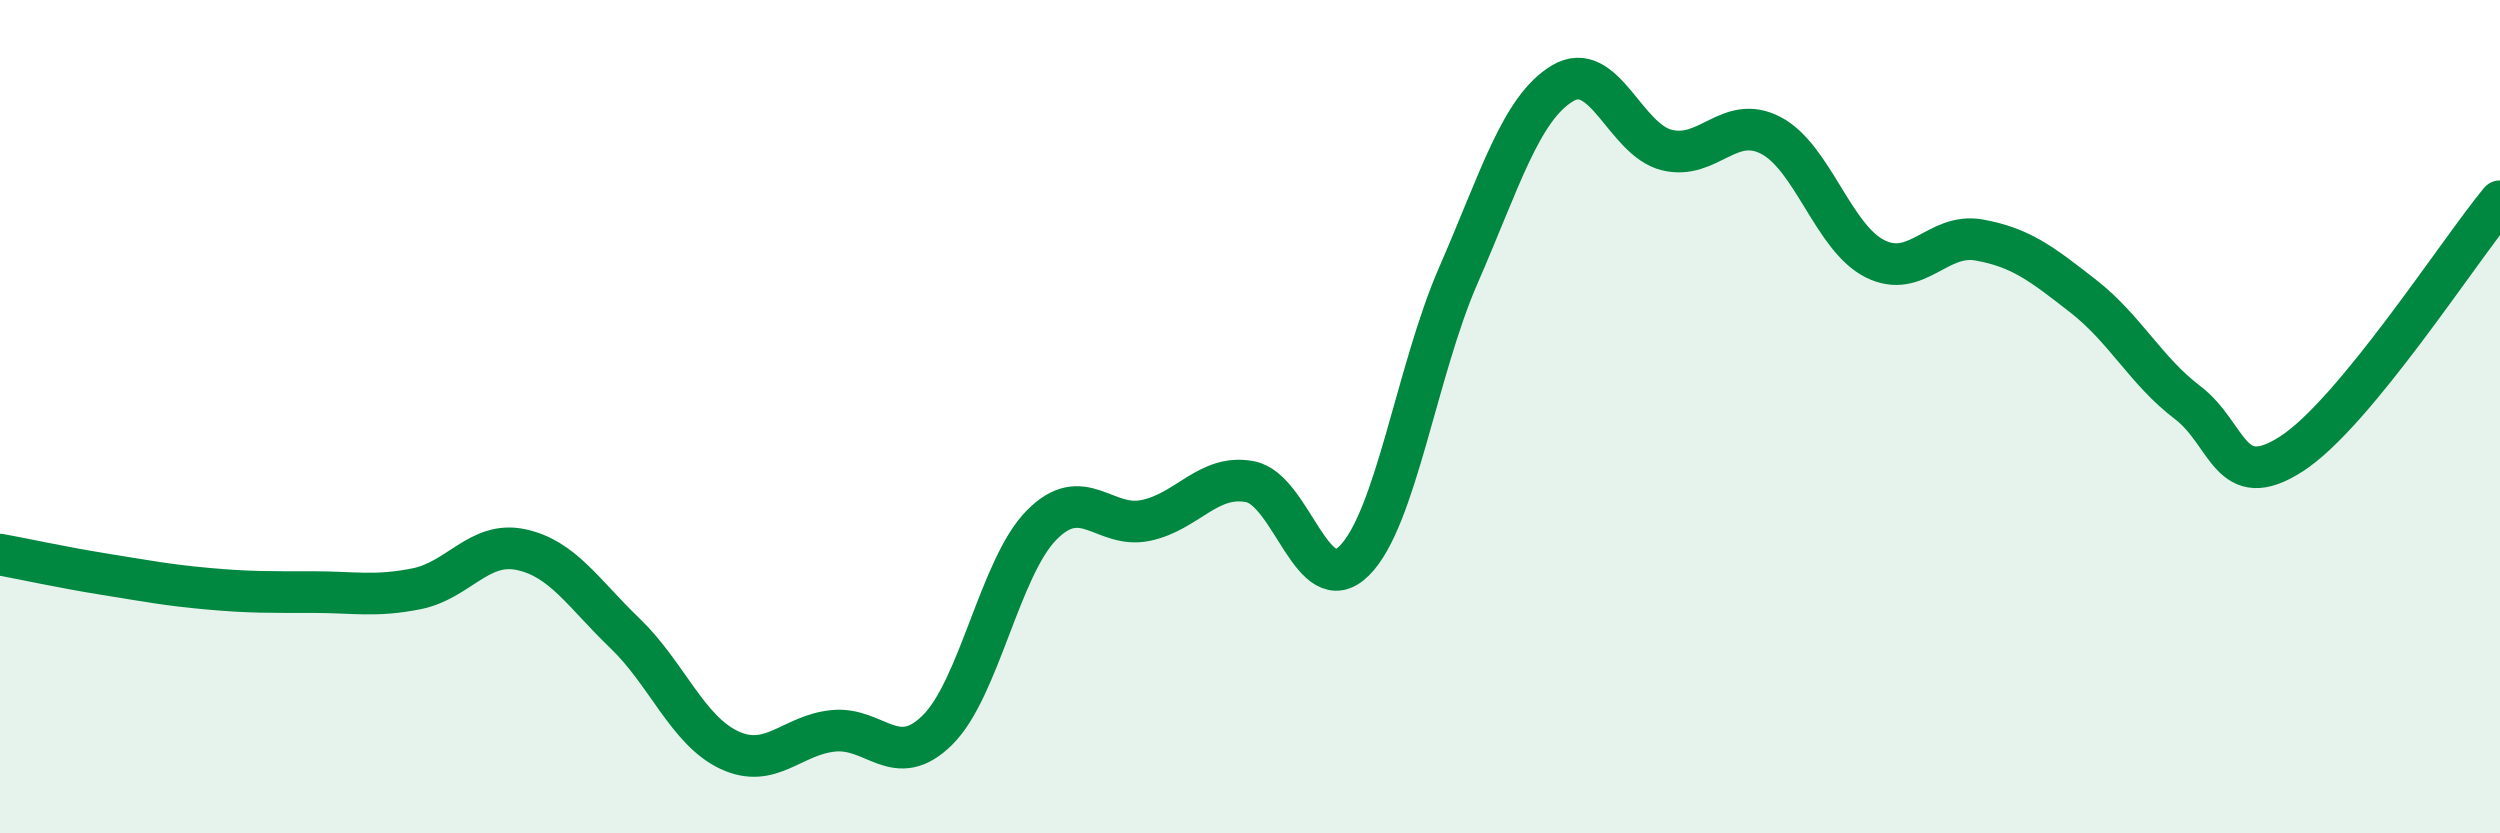
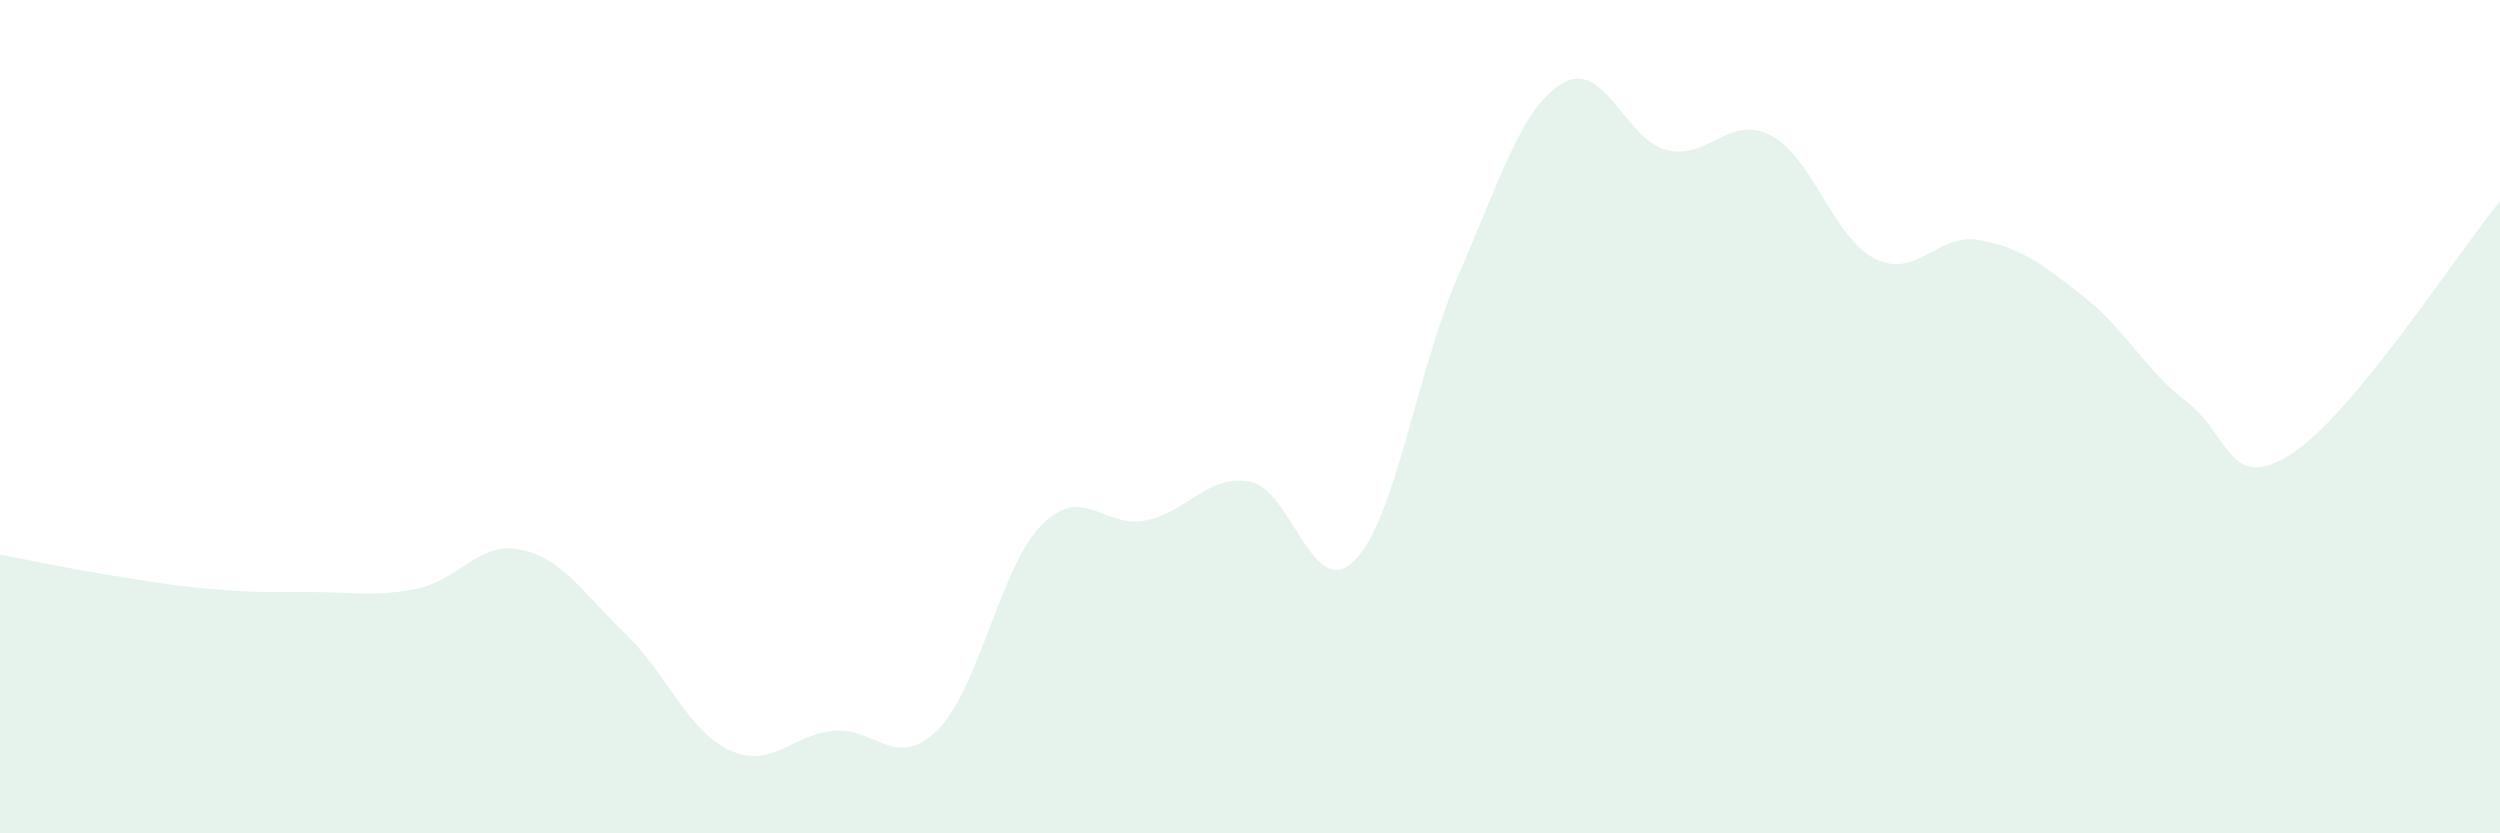
<svg xmlns="http://www.w3.org/2000/svg" width="60" height="20" viewBox="0 0 60 20">
  <path d="M 0,13.31 C 0.5,13.4 1.5,13.62 2.5,13.78 C 3.5,13.94 4,14.04 5,14.13 C 6,14.22 6.5,14.21 7.5,14.21 C 8.5,14.21 9,14.33 10,14.13 C 11,13.93 11.5,12.98 12.5,13.19 C 13.5,13.4 14,14.24 15,15.2 C 16,16.16 16.5,17.53 17.5,18 C 18.5,18.47 19,17.64 20,17.54 C 21,17.44 21.5,18.51 22.5,17.52 C 23.5,16.53 24,13.61 25,12.6 C 26,11.59 26.5,12.7 27.5,12.49 C 28.5,12.28 29,11.37 30,11.56 C 31,11.75 31.5,14.45 32.5,13.46 C 33.5,12.47 34,8.9 35,6.61 C 36,4.32 36.5,2.6 37.5,2 C 38.5,1.4 39,3.35 40,3.6 C 41,3.85 41.5,2.73 42.5,3.25 C 43.5,3.77 44,5.71 45,6.21 C 46,6.71 46.5,5.58 47.5,5.76 C 48.5,5.94 49,6.33 50,7.11 C 51,7.89 51.5,8.9 52.5,9.66 C 53.5,10.42 53.5,11.86 55,10.89 C 56.5,9.92 59,6.04 60,4.83L60 20L0 20Z" fill="#008740" opacity="0.1" stroke-linecap="round" stroke-linejoin="round" />
-   <path d="M 0,13.31 C 0.5,13.4 1.5,13.62 2.5,13.78 C 3.5,13.94 4,14.04 5,14.13 C 6,14.22 6.5,14.21 7.5,14.21 C 8.5,14.21 9,14.33 10,14.13 C 11,13.93 11.5,12.98 12.5,13.19 C 13.5,13.4 14,14.24 15,15.2 C 16,16.16 16.5,17.53 17.5,18 C 18.5,18.47 19,17.64 20,17.54 C 21,17.44 21.5,18.51 22.5,17.52 C 23.5,16.53 24,13.61 25,12.6 C 26,11.59 26.5,12.7 27.5,12.49 C 28.5,12.28 29,11.37 30,11.56 C 31,11.75 31.5,14.45 32.5,13.46 C 33.5,12.47 34,8.9 35,6.61 C 36,4.32 36.5,2.6 37.5,2 C 38.5,1.4 39,3.35 40,3.6 C 41,3.85 41.5,2.73 42.5,3.25 C 43.5,3.77 44,5.71 45,6.21 C 46,6.71 46.5,5.58 47.5,5.76 C 48.5,5.94 49,6.33 50,7.11 C 51,7.89 51.5,8.9 52.5,9.66 C 53.5,10.42 53.5,11.86 55,10.89 C 56.5,9.92 59,6.04 60,4.83" stroke="#008740" stroke-width="1" fill="none" stroke-linecap="round" stroke-linejoin="round" />
</svg>